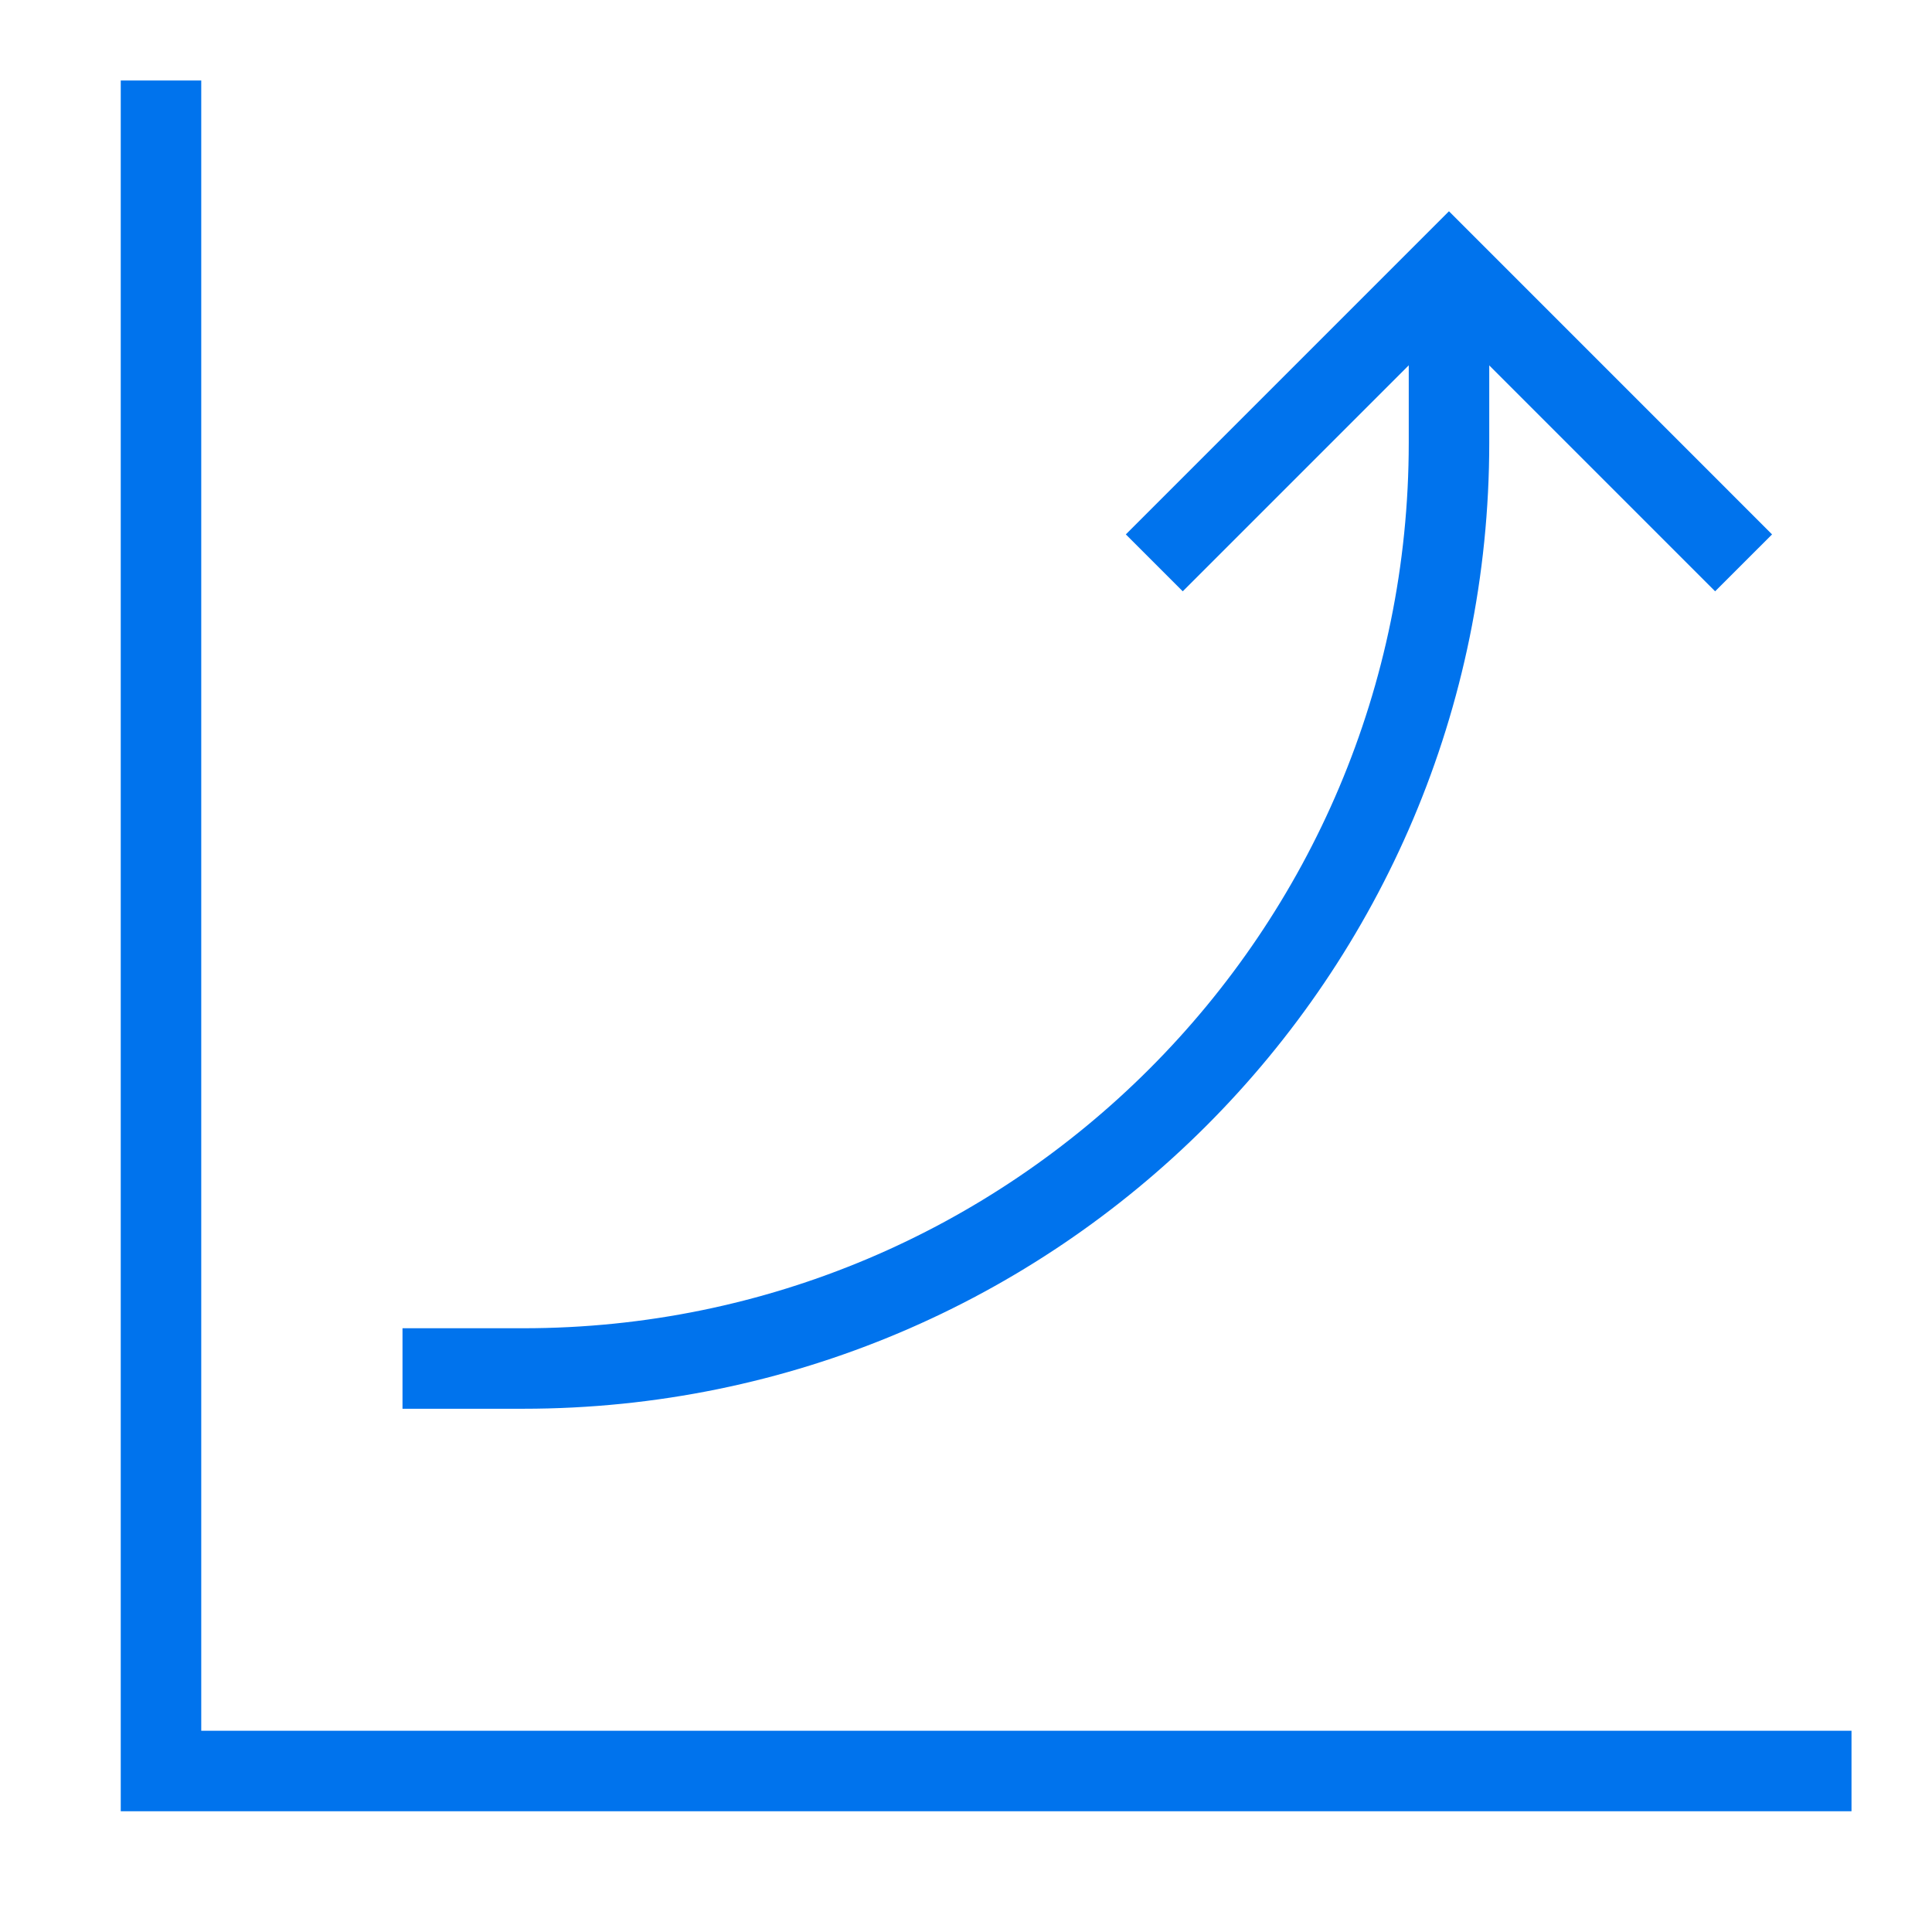
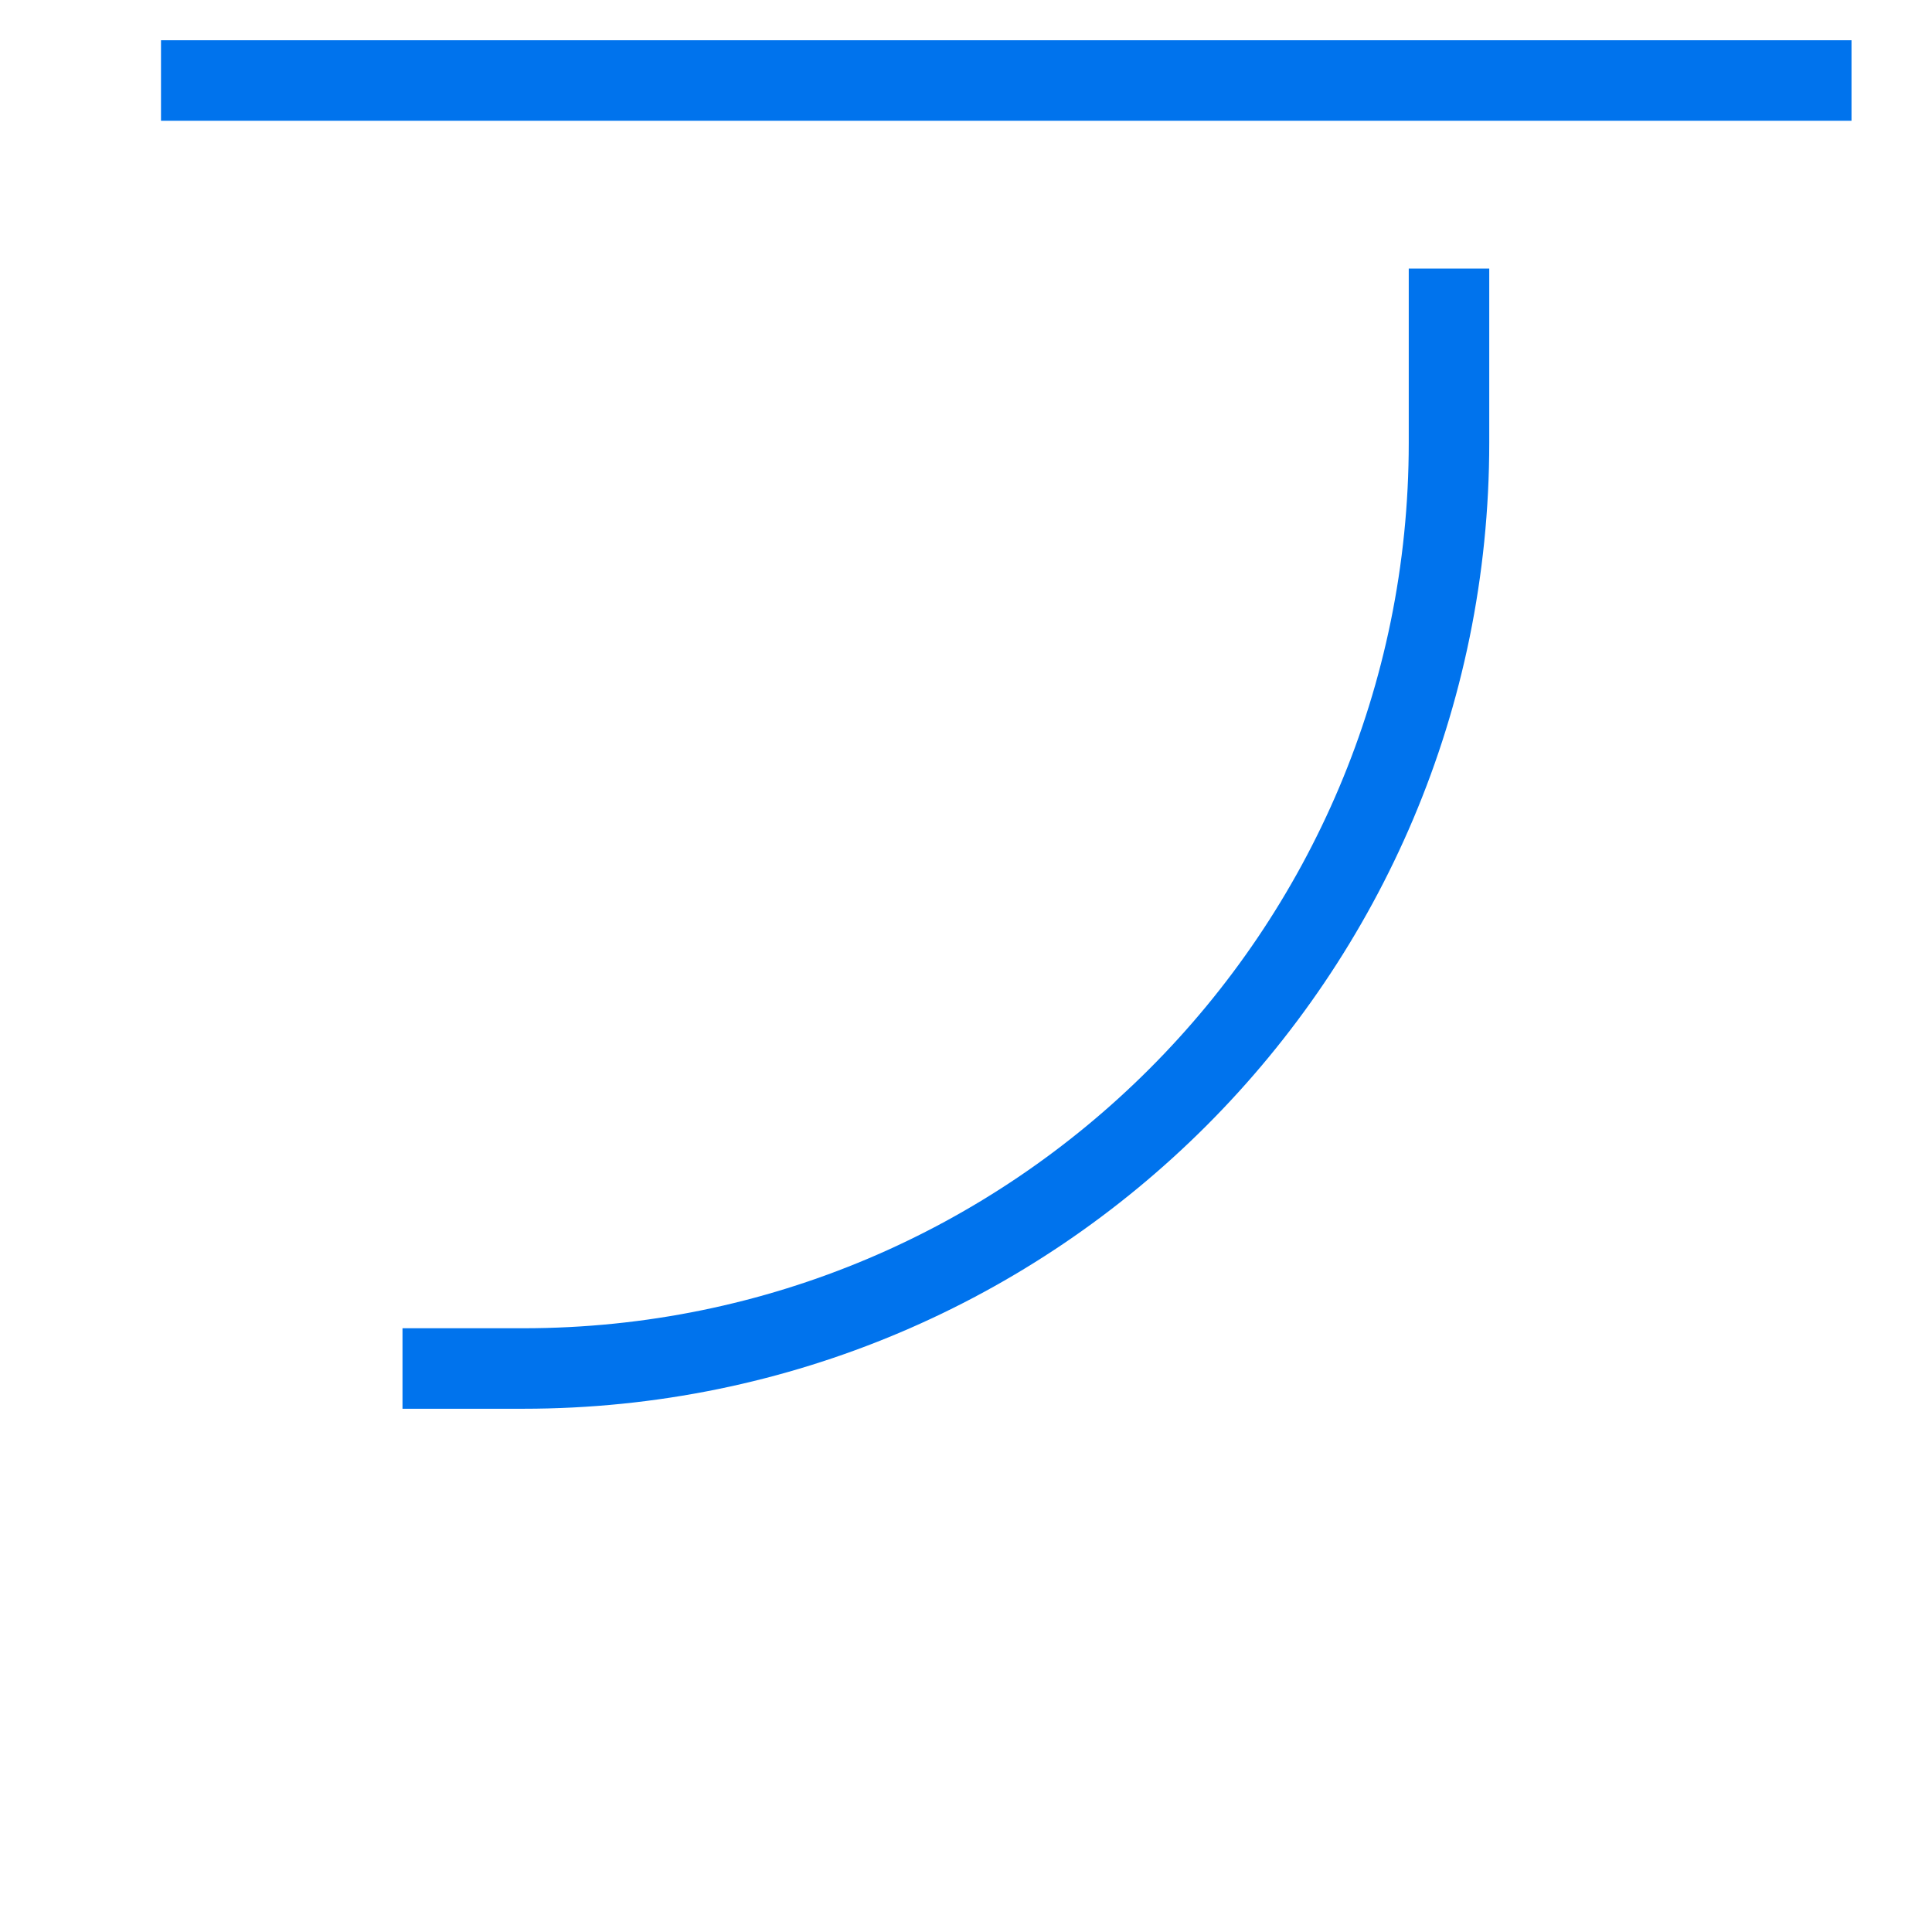
<svg xmlns="http://www.w3.org/2000/svg" fill="none" viewBox="0 0 48 48" height="48" width="48">
  <g id="chart-profit-growth-skyrocketing--chart-profit-growth-skyrocketing-over-perform">
-     <path id="Vector 5007" stroke="#0073ed" d="M4 2v42h42" stroke-width="2" />
-     <path id="Vector 3012" stroke="#0073ed" d="m43.319 13.984 -7.32 -7.321 -7.321 7.321" stroke-width="2" />
+     <path id="Vector 5007" stroke="#0073ed" d="M4 2h42" stroke-width="2" />
    <path id="Vector 5051" stroke="#0073ed" d="M36 6.672V11C36 23.703 25.703 34 13 34H10" stroke-width="2" />
  </g>
</svg>